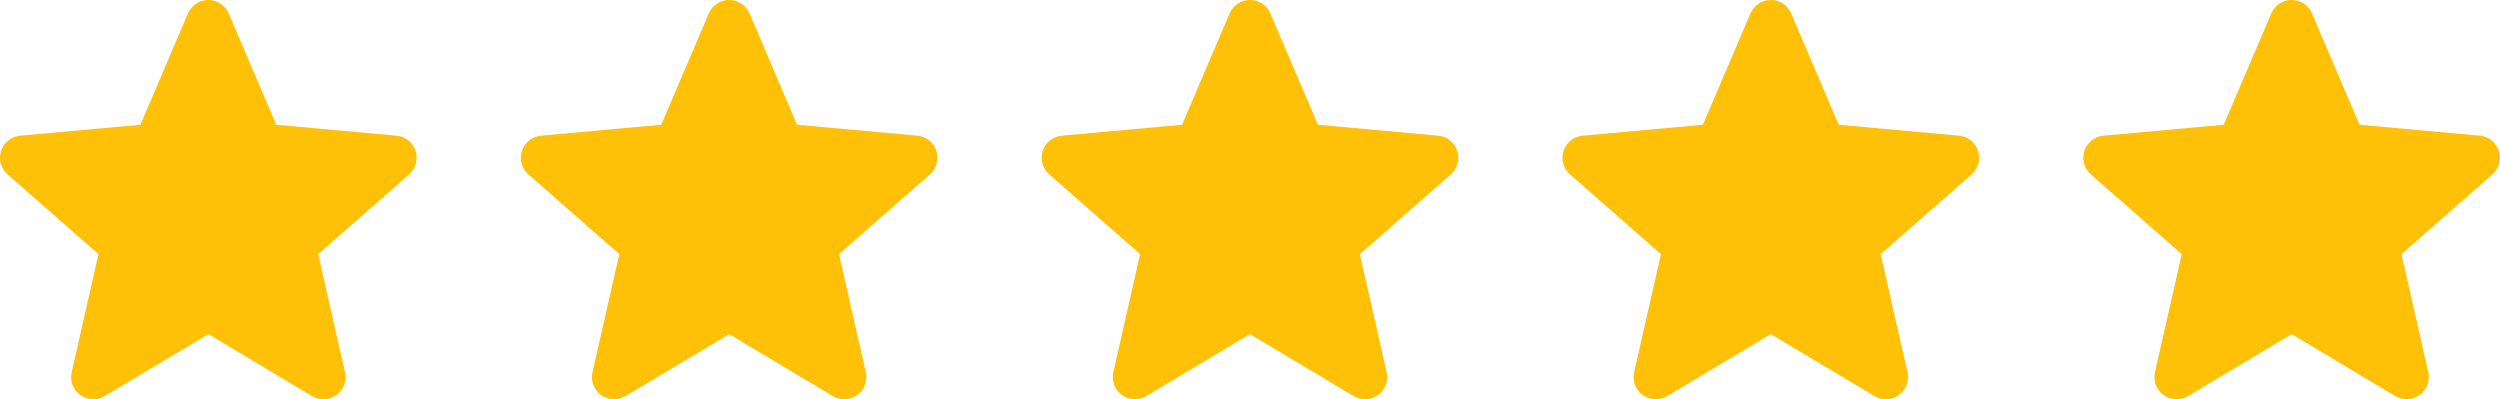
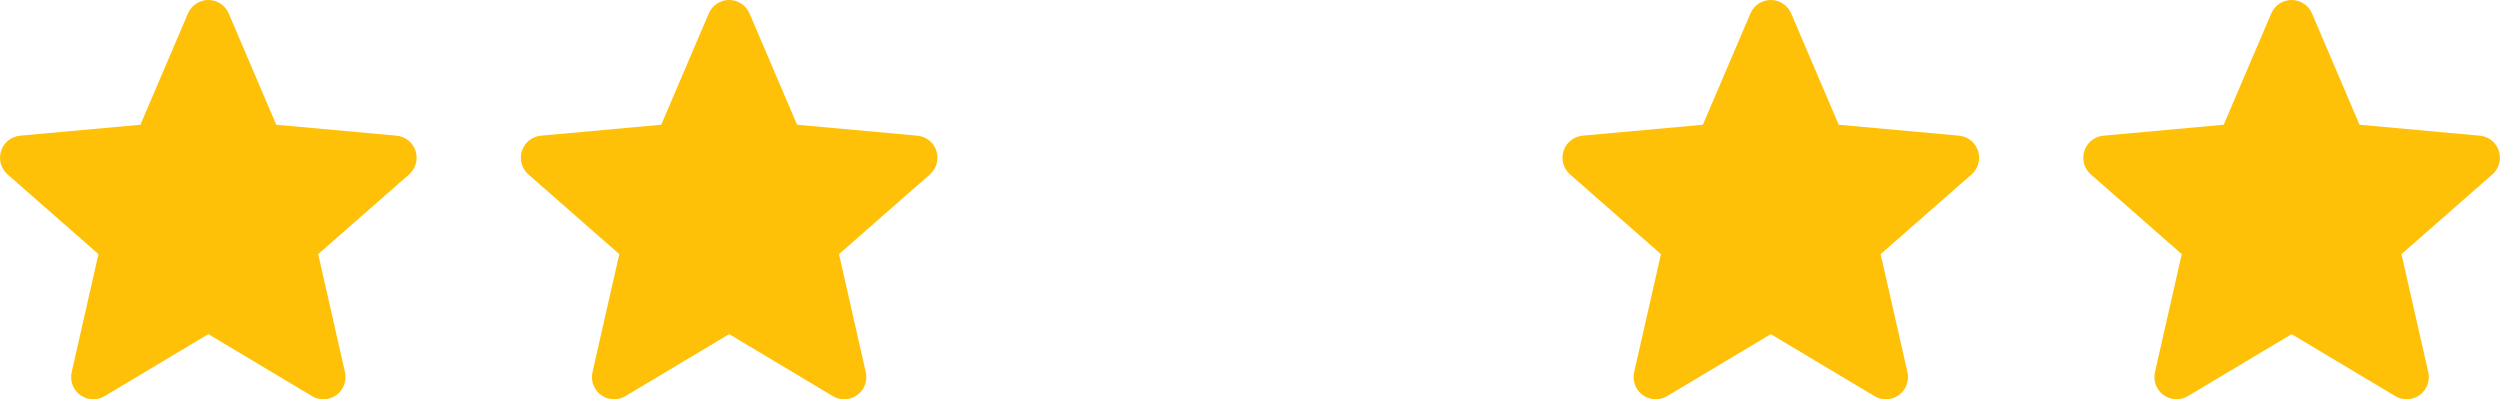
<svg xmlns="http://www.w3.org/2000/svg" width="144" height="23" viewBox="0 0 144 23" fill="none">
  <path d="M53.936 8.691C53.779 8.205 53.348 7.86 52.838 7.814L45.911 7.185L43.172 0.774C42.97 0.304 42.51 0 41.999 0C41.488 0 41.028 0.304 40.826 0.775L38.087 7.185L31.159 7.814C30.65 7.861 30.22 8.205 30.062 8.691C29.904 9.177 30.05 9.71 30.435 10.046L35.671 14.638L34.127 21.439C34.014 21.939 34.208 22.456 34.623 22.756C34.846 22.917 35.107 22.999 35.37 22.999C35.597 22.999 35.822 22.938 36.024 22.817L41.999 19.246L47.972 22.817C48.409 23.08 48.96 23.056 49.374 22.756C49.789 22.455 49.983 21.938 49.87 21.439L48.326 14.638L53.562 10.047C53.947 9.71 54.094 9.178 53.936 8.691Z" fill="#FFC107" />
  <path d="M113.935 8.691C113.778 8.205 113.347 7.86 112.837 7.814L105.91 7.185L103.171 0.774C102.969 0.304 102.509 0 101.998 0C101.487 0 101.027 0.304 100.825 0.775L98.086 7.185L91.158 7.814C90.649 7.861 90.219 8.205 90.061 8.691C89.903 9.177 90.049 9.71 90.434 10.046L95.67 14.638L94.126 21.439C94.013 21.939 94.207 22.456 94.622 22.756C94.845 22.917 95.106 22.999 95.369 22.999C95.596 22.999 95.821 22.938 96.023 22.817L101.998 19.246L107.971 22.817C108.408 23.08 108.959 23.056 109.373 22.756C109.788 22.455 109.982 21.938 109.869 21.439L108.325 14.638L113.561 10.047C113.946 9.71 114.093 9.178 113.935 8.691Z" fill="#FFC107" />
  <path d="M143.934 8.691C143.777 8.205 143.346 7.86 142.836 7.814L135.909 7.185L133.17 0.774C132.968 0.304 132.508 0 131.997 0C131.486 0 131.026 0.304 130.824 0.775L128.085 7.185L121.157 7.814C120.648 7.861 120.218 8.205 120.06 8.691C119.902 9.177 120.048 9.71 120.433 10.046L125.669 14.638L124.125 21.439C124.012 21.939 124.206 22.456 124.621 22.756C124.844 22.917 125.105 22.999 125.368 22.999C125.595 22.999 125.82 22.938 126.022 22.817L131.997 19.246L137.97 22.817C138.407 23.08 138.958 23.056 139.372 22.756C139.787 22.455 139.981 21.938 139.868 21.439L138.324 14.638L143.56 10.047C143.945 9.71 144.092 9.178 143.934 8.691Z" fill="#FFC107" />
  <path d="M23.937 8.691C23.78 8.205 23.349 7.86 22.839 7.814L15.912 7.185L13.173 0.774C12.971 0.304 12.511 0 12 0C11.489 0 11.029 0.304 10.827 0.775L8.088 7.185L1.16 7.814C0.651 7.861 0.221 8.205 0.063 8.691C-0.095 9.177 0.051 9.71 0.436 10.046L5.672 14.638L4.128 21.439C4.015 21.939 4.209 22.456 4.624 22.756C4.847 22.917 5.108 22.999 5.371 22.999C5.598 22.999 5.823 22.938 6.025 22.817L12 19.246L17.973 22.817C18.41 23.08 18.961 23.056 19.375 22.756C19.79 22.455 19.984 21.938 19.871 21.439L18.327 14.638L23.563 10.047C23.948 9.71 24.095 9.178 23.937 8.691Z" fill="#FFC107" />
-   <path d="M83.936 8.691C83.779 8.205 83.348 7.86 82.838 7.814L75.911 7.185L73.172 0.774C72.97 0.304 72.51 0 71.999 0C71.488 0 71.028 0.304 70.826 0.775L68.087 7.185L61.159 7.814C60.65 7.861 60.22 8.205 60.062 8.691C59.904 9.177 60.05 9.71 60.435 10.046L65.671 14.638L64.127 21.439C64.014 21.939 64.208 22.456 64.623 22.756C64.846 22.917 65.107 22.999 65.37 22.999C65.597 22.999 65.822 22.938 66.024 22.817L71.999 19.246L77.972 22.817C78.409 23.08 78.96 23.056 79.374 22.756C79.789 22.455 79.983 21.938 79.87 21.439L78.326 14.638L83.562 10.047C83.947 9.71 84.094 9.178 83.936 8.691Z" fill="#FFC107" />
</svg>